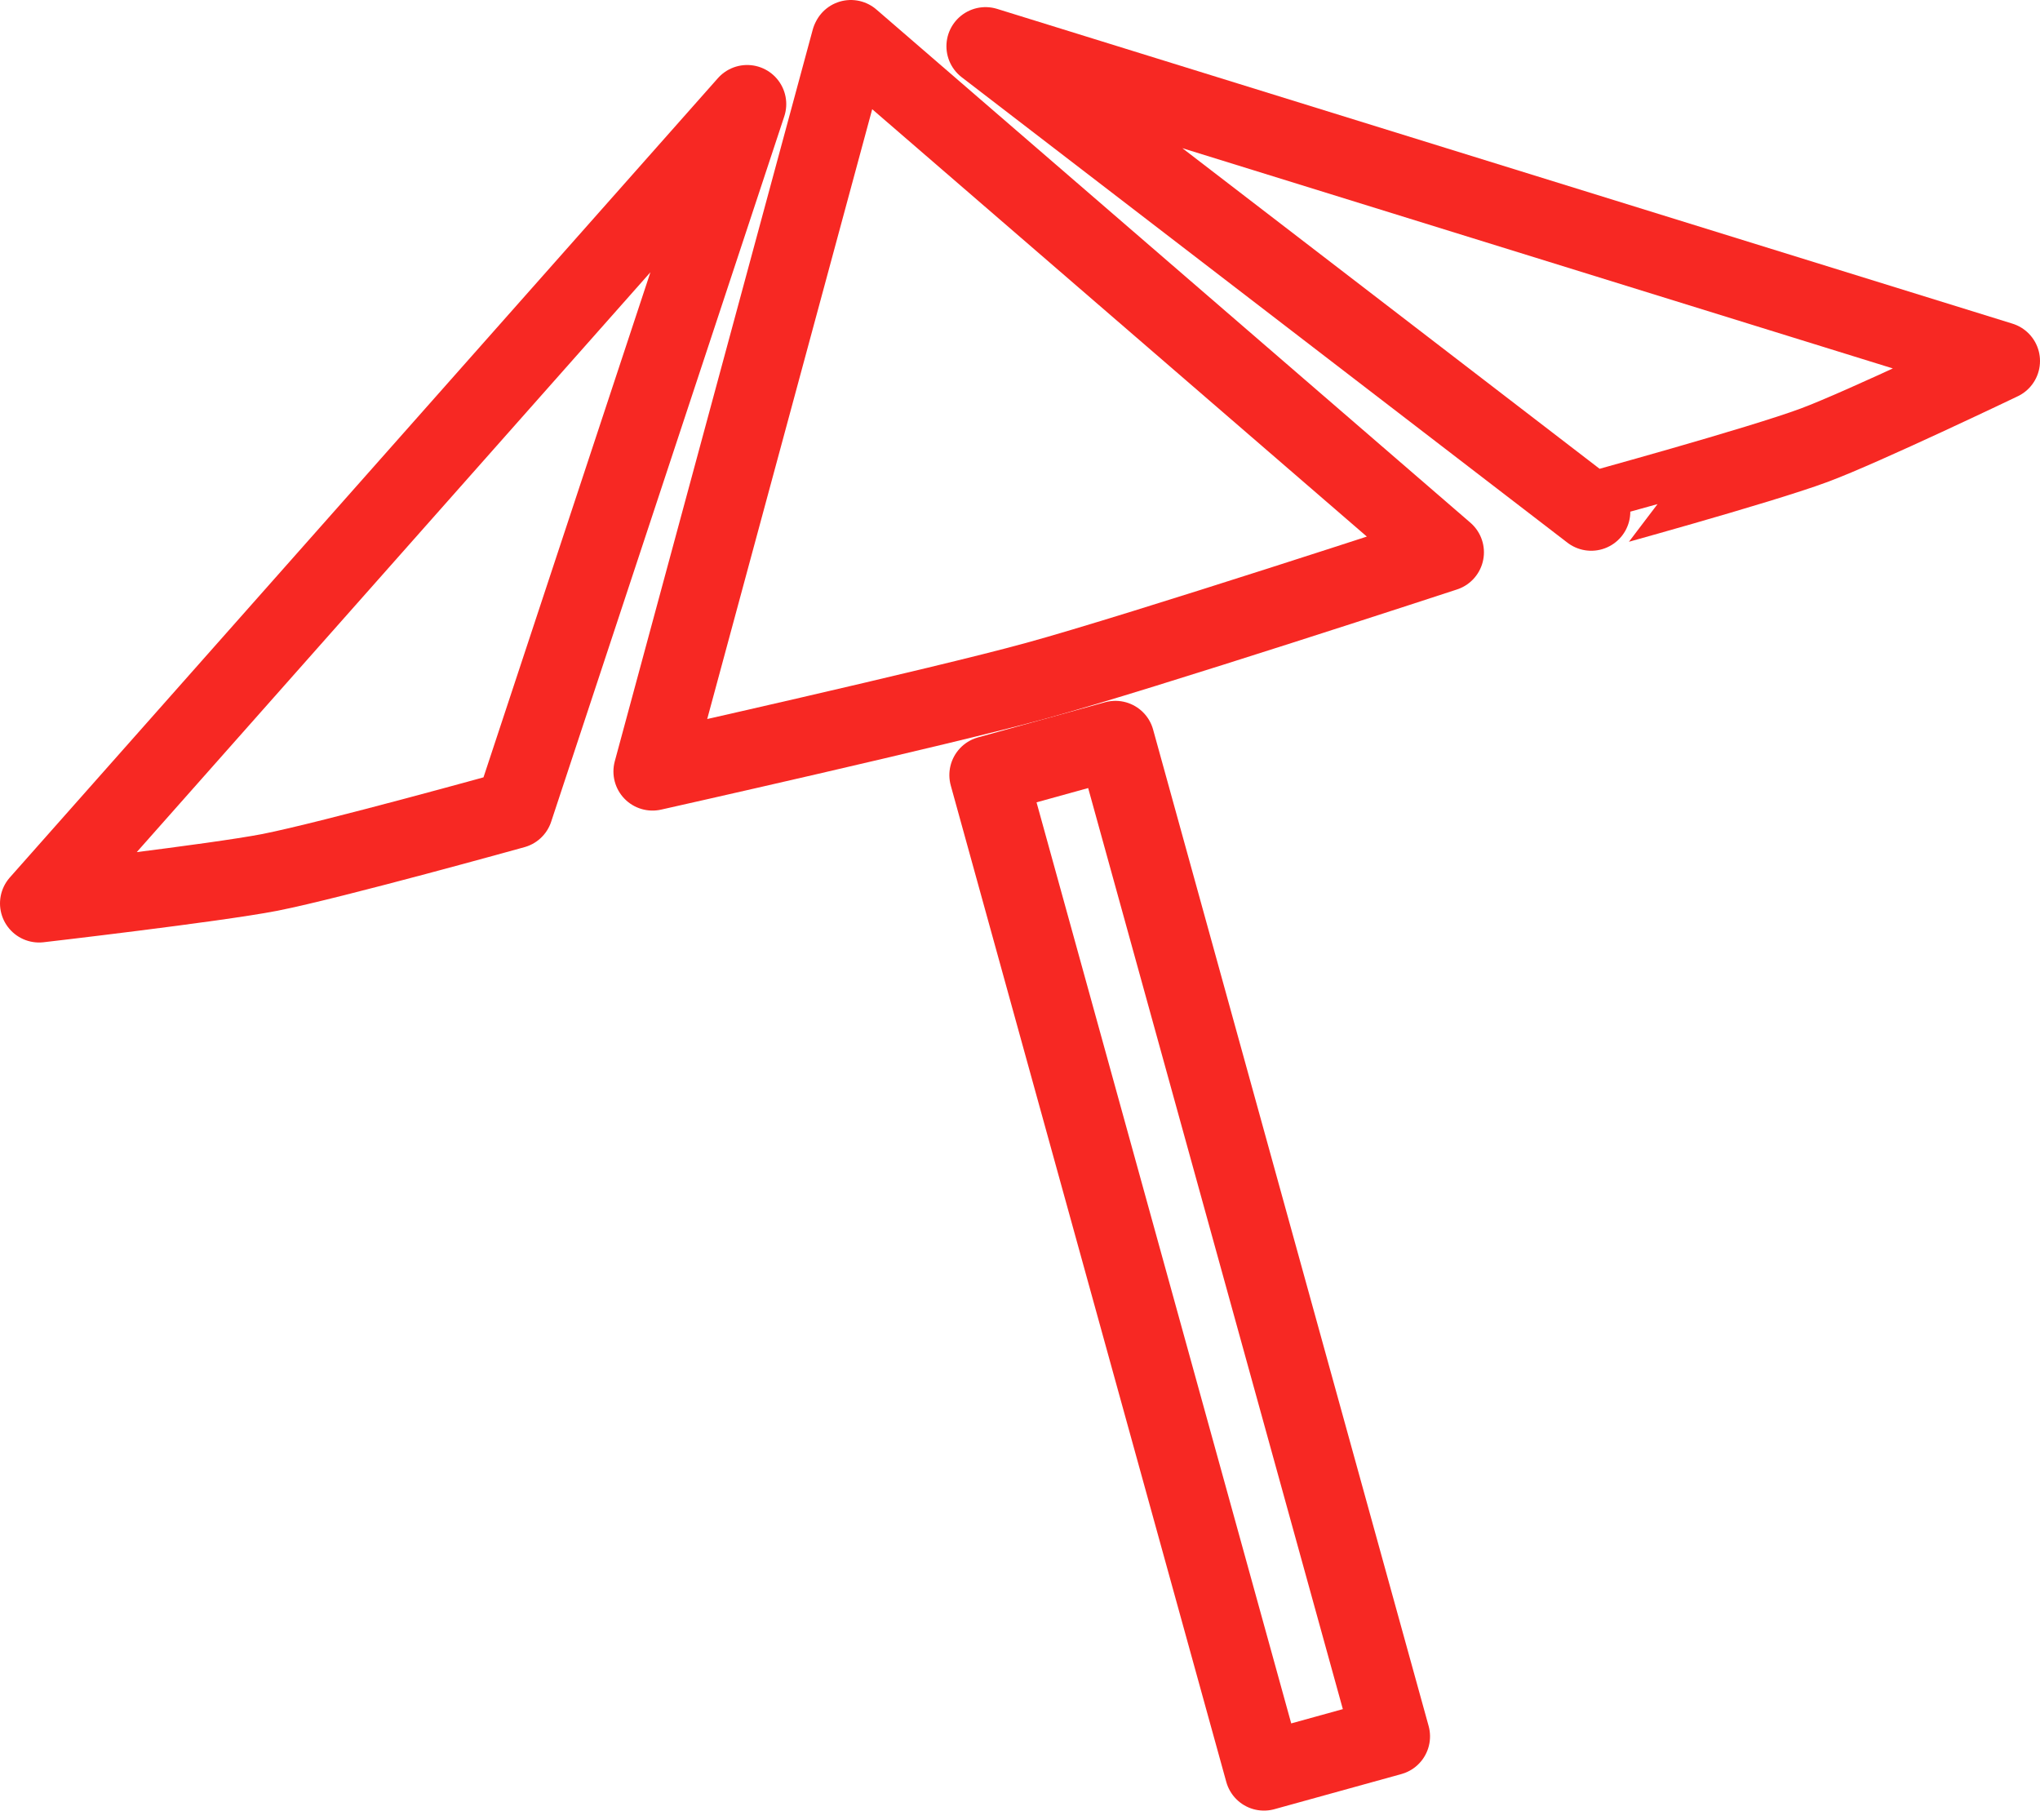
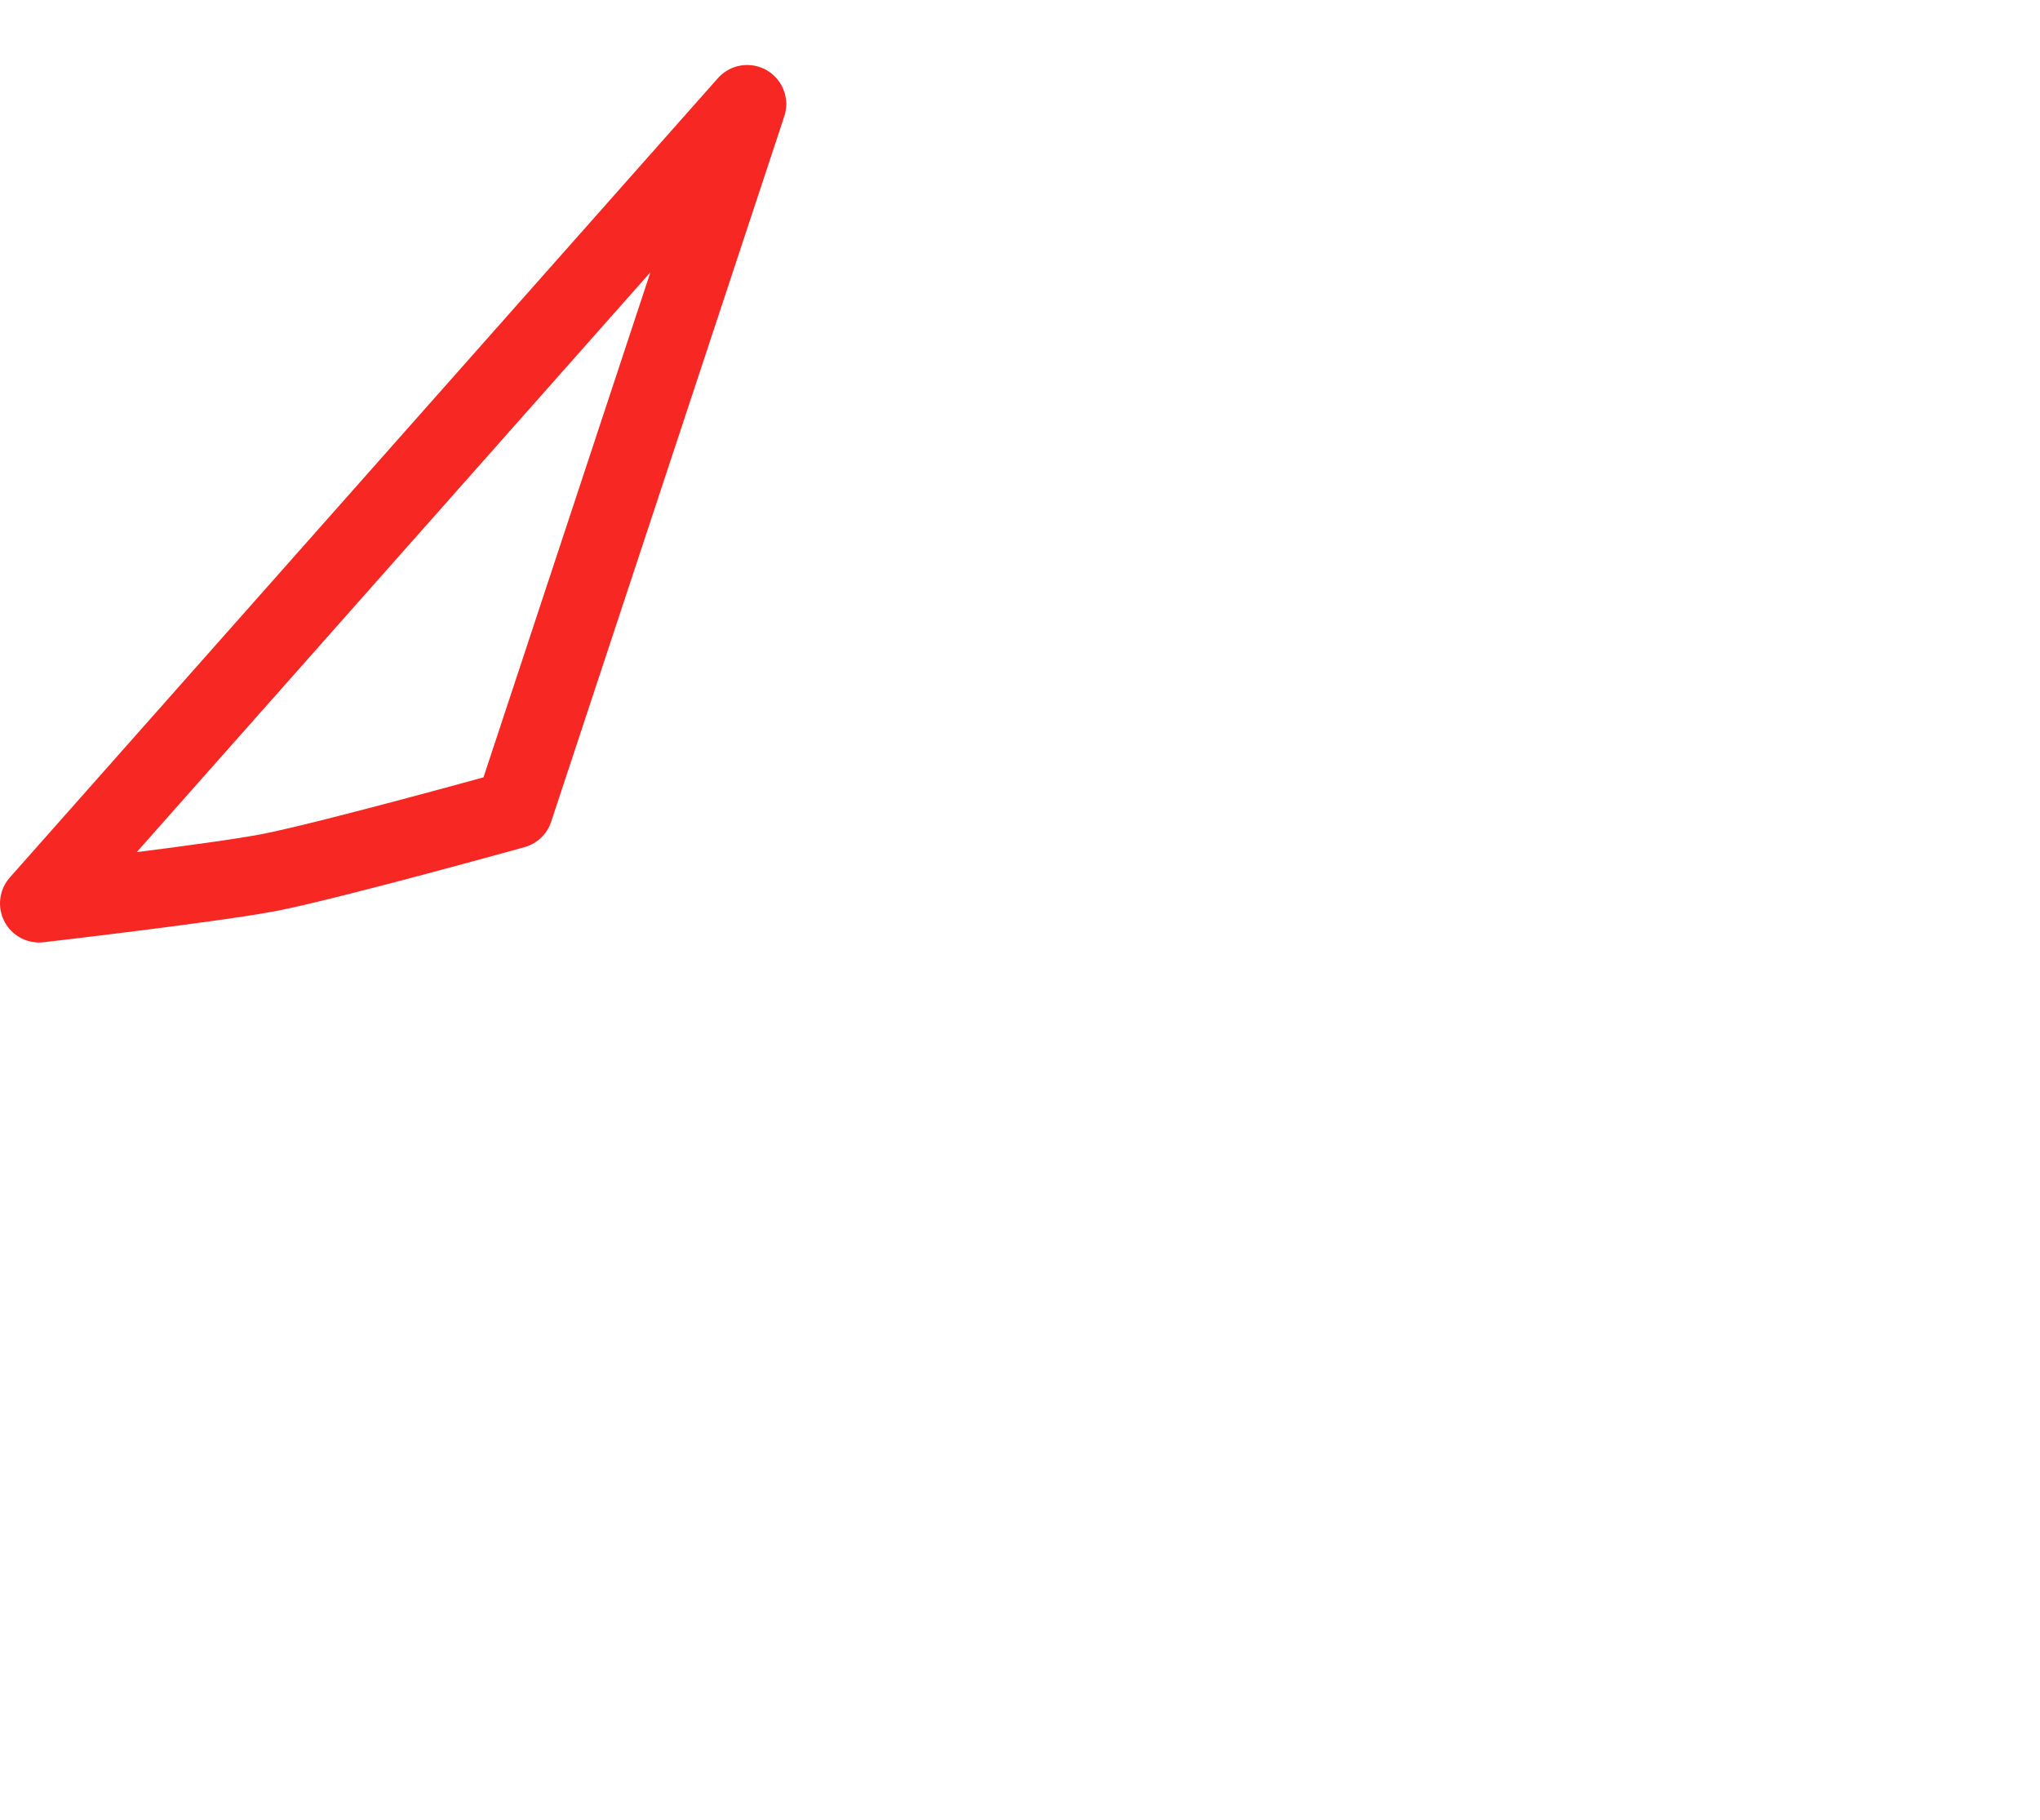
<svg xmlns="http://www.w3.org/2000/svg" width="36.947" height="32.951" viewBox="0 0 36.947 32.951">
  <g id="Grupo_1934" data-name="Grupo 1934" transform="translate(1052.044 -692.139)">
-     <rect id="Rectángulo_425" data-name="Rectángulo 425" width="2.386" height="18.721" transform="translate(-1034.142 706.174) rotate(-15.459)" fill="none" stroke="#F72823" stroke-linecap="round" stroke-linejoin="round" stroke-width="1.416" />
-     <path id="Trazado_1514" data-name="Trazado 1514" d="M-1017.706,700.211c.875-.325,3.379-1.524,3.379-1.524l-18.39-5.7,10.97,8.428S-1018.69,700.578-1017.706,700.211Z" transform="translate(-1.478 -0.011)" fill="none" stroke="#F72823" stroke-linecap="round" stroke-linejoin="round" stroke-width="1.416" />
    <path id="Trazado_1515" data-name="Trazado 1515" d="M-1051.336,708.6s3.175-.367,4.182-.562c1.144-.227,4.42-1.139,4.42-1.139l4.222-12.773Z" transform="translate(0 -0.102)" fill="none" stroke="#F72823" stroke-linecap="round" stroke-linejoin="round" stroke-width="1.416" />
-     <path id="Trazado_1516" data-name="Trazado 1516" d="M-1035.683,692.861l-3.585,13.248s5.251-1.176,6.944-1.643c1.9-.52,7.406-2.326,7.406-2.326l-10.758-9.293Z" transform="translate(-0.958)" fill="none" stroke="#F72823" stroke-linecap="round" stroke-linejoin="round" stroke-width="1.416" />
  </g>
</svg>